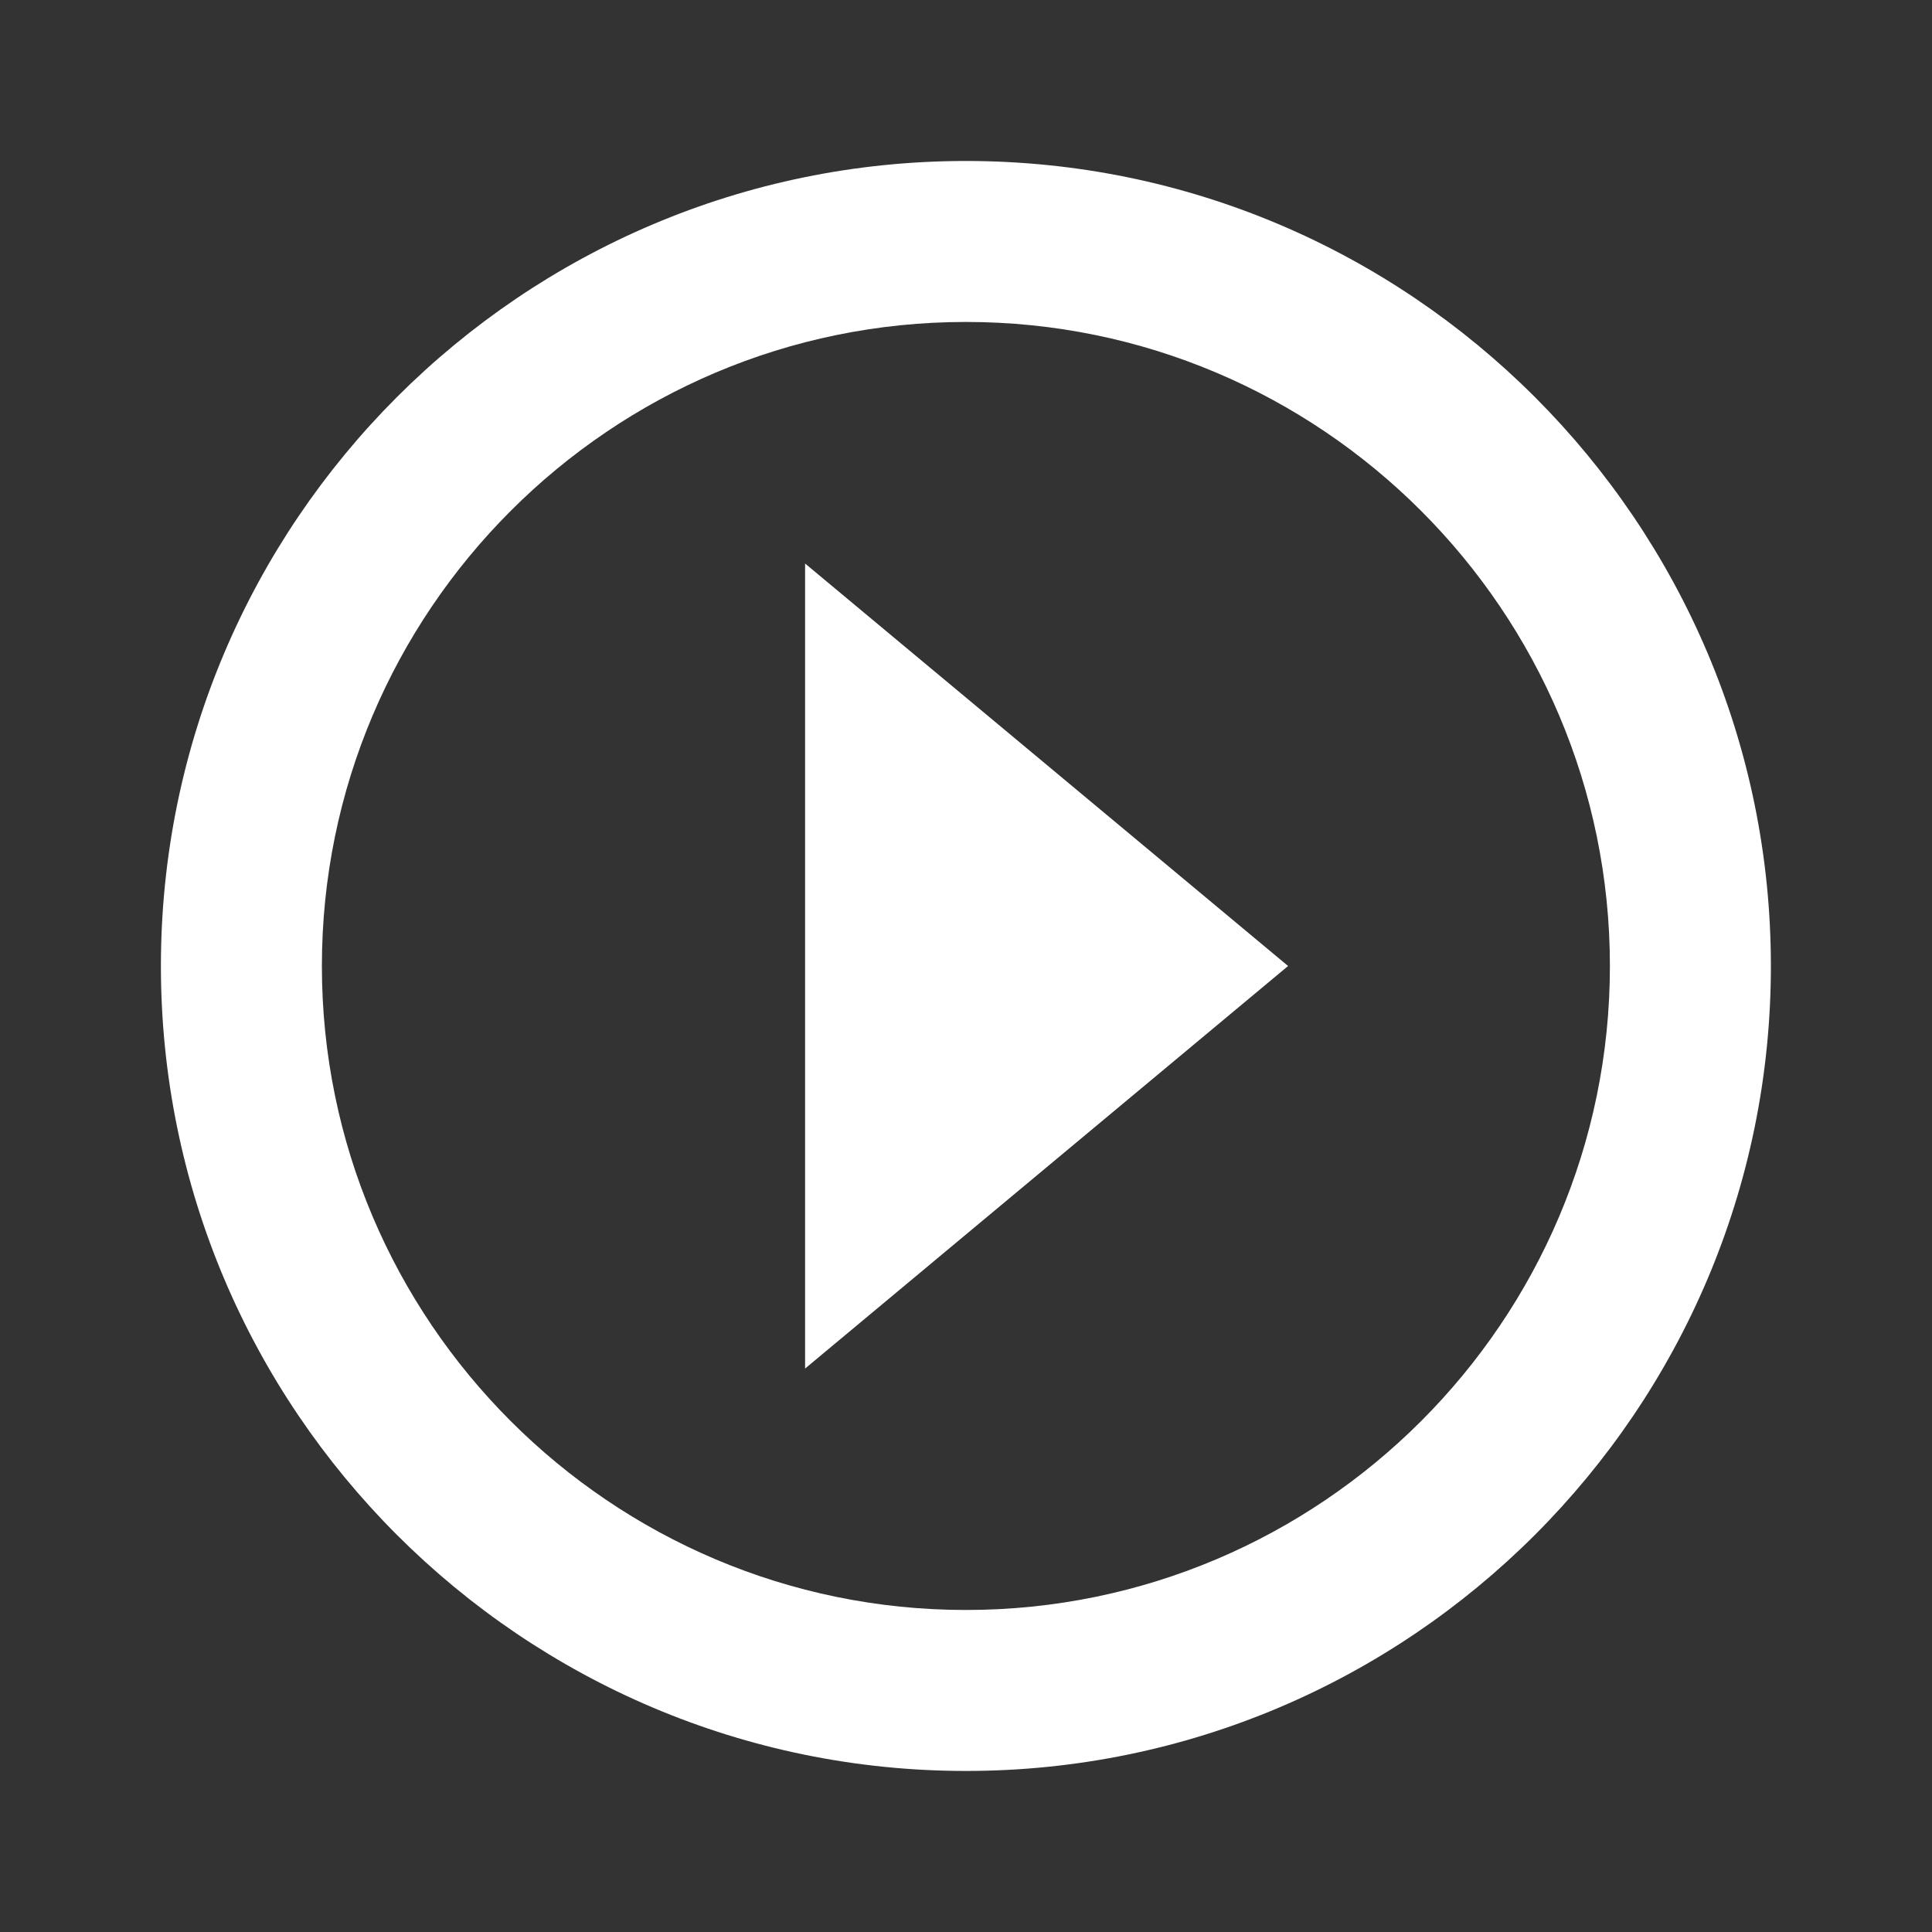
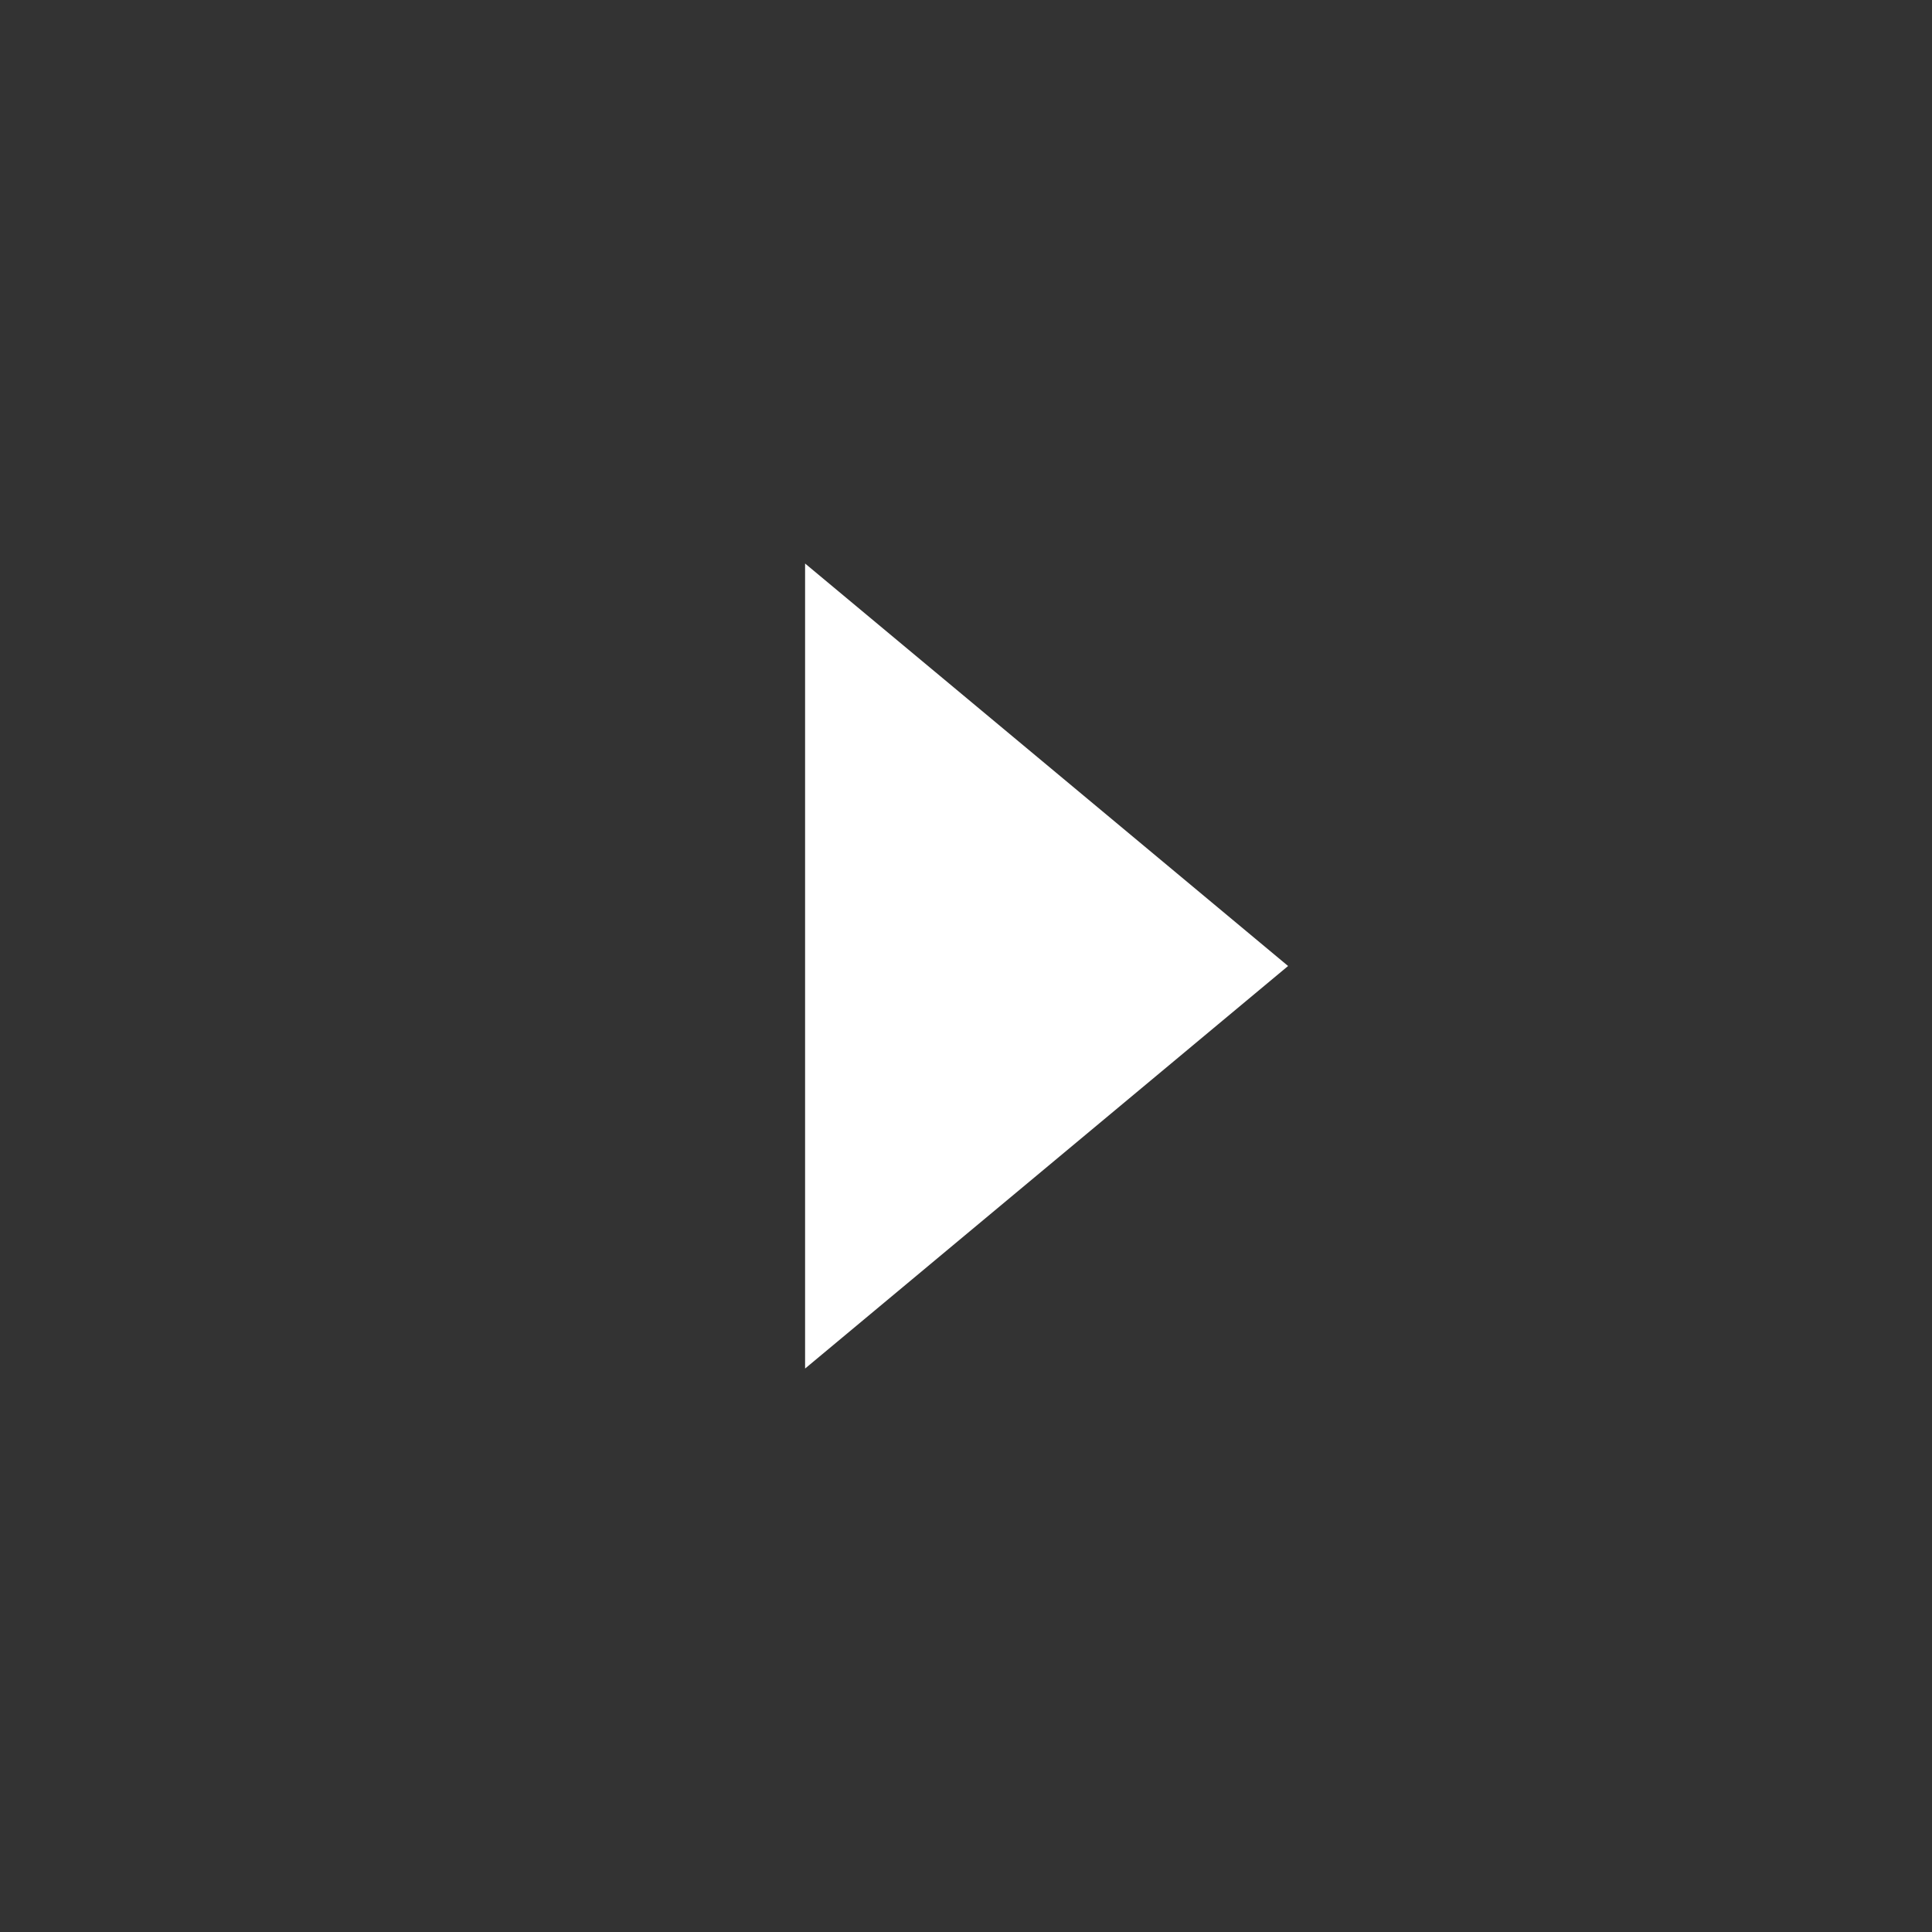
<svg xmlns="http://www.w3.org/2000/svg" width="28" height="28" viewBox="0 0 28 28" fill="none">
  <rect x="0" y="0" width="28" height="28" fill="#333333" stroke="none" />
  <path d="M11.668 19.834L18.668 14L11.668 8.167V19.834Z" fill="white" />
-   <path d="M13.999 2.333C7.566 2.333 2.332 7.567 2.332 14C2.332 20.433 7.566 25.666 13.999 25.666C20.432 25.666 25.665 20.433 25.665 14C25.665 7.567 20.432 2.333 13.999 2.333ZM13.999 23.333C8.853 23.333 4.665 19.146 4.665 14C4.665 8.854 8.853 4.666 13.999 4.666C19.145 4.666 23.332 8.854 23.332 14C23.332 19.146 19.145 23.333 13.999 23.333Z" fill="white" />
</svg>